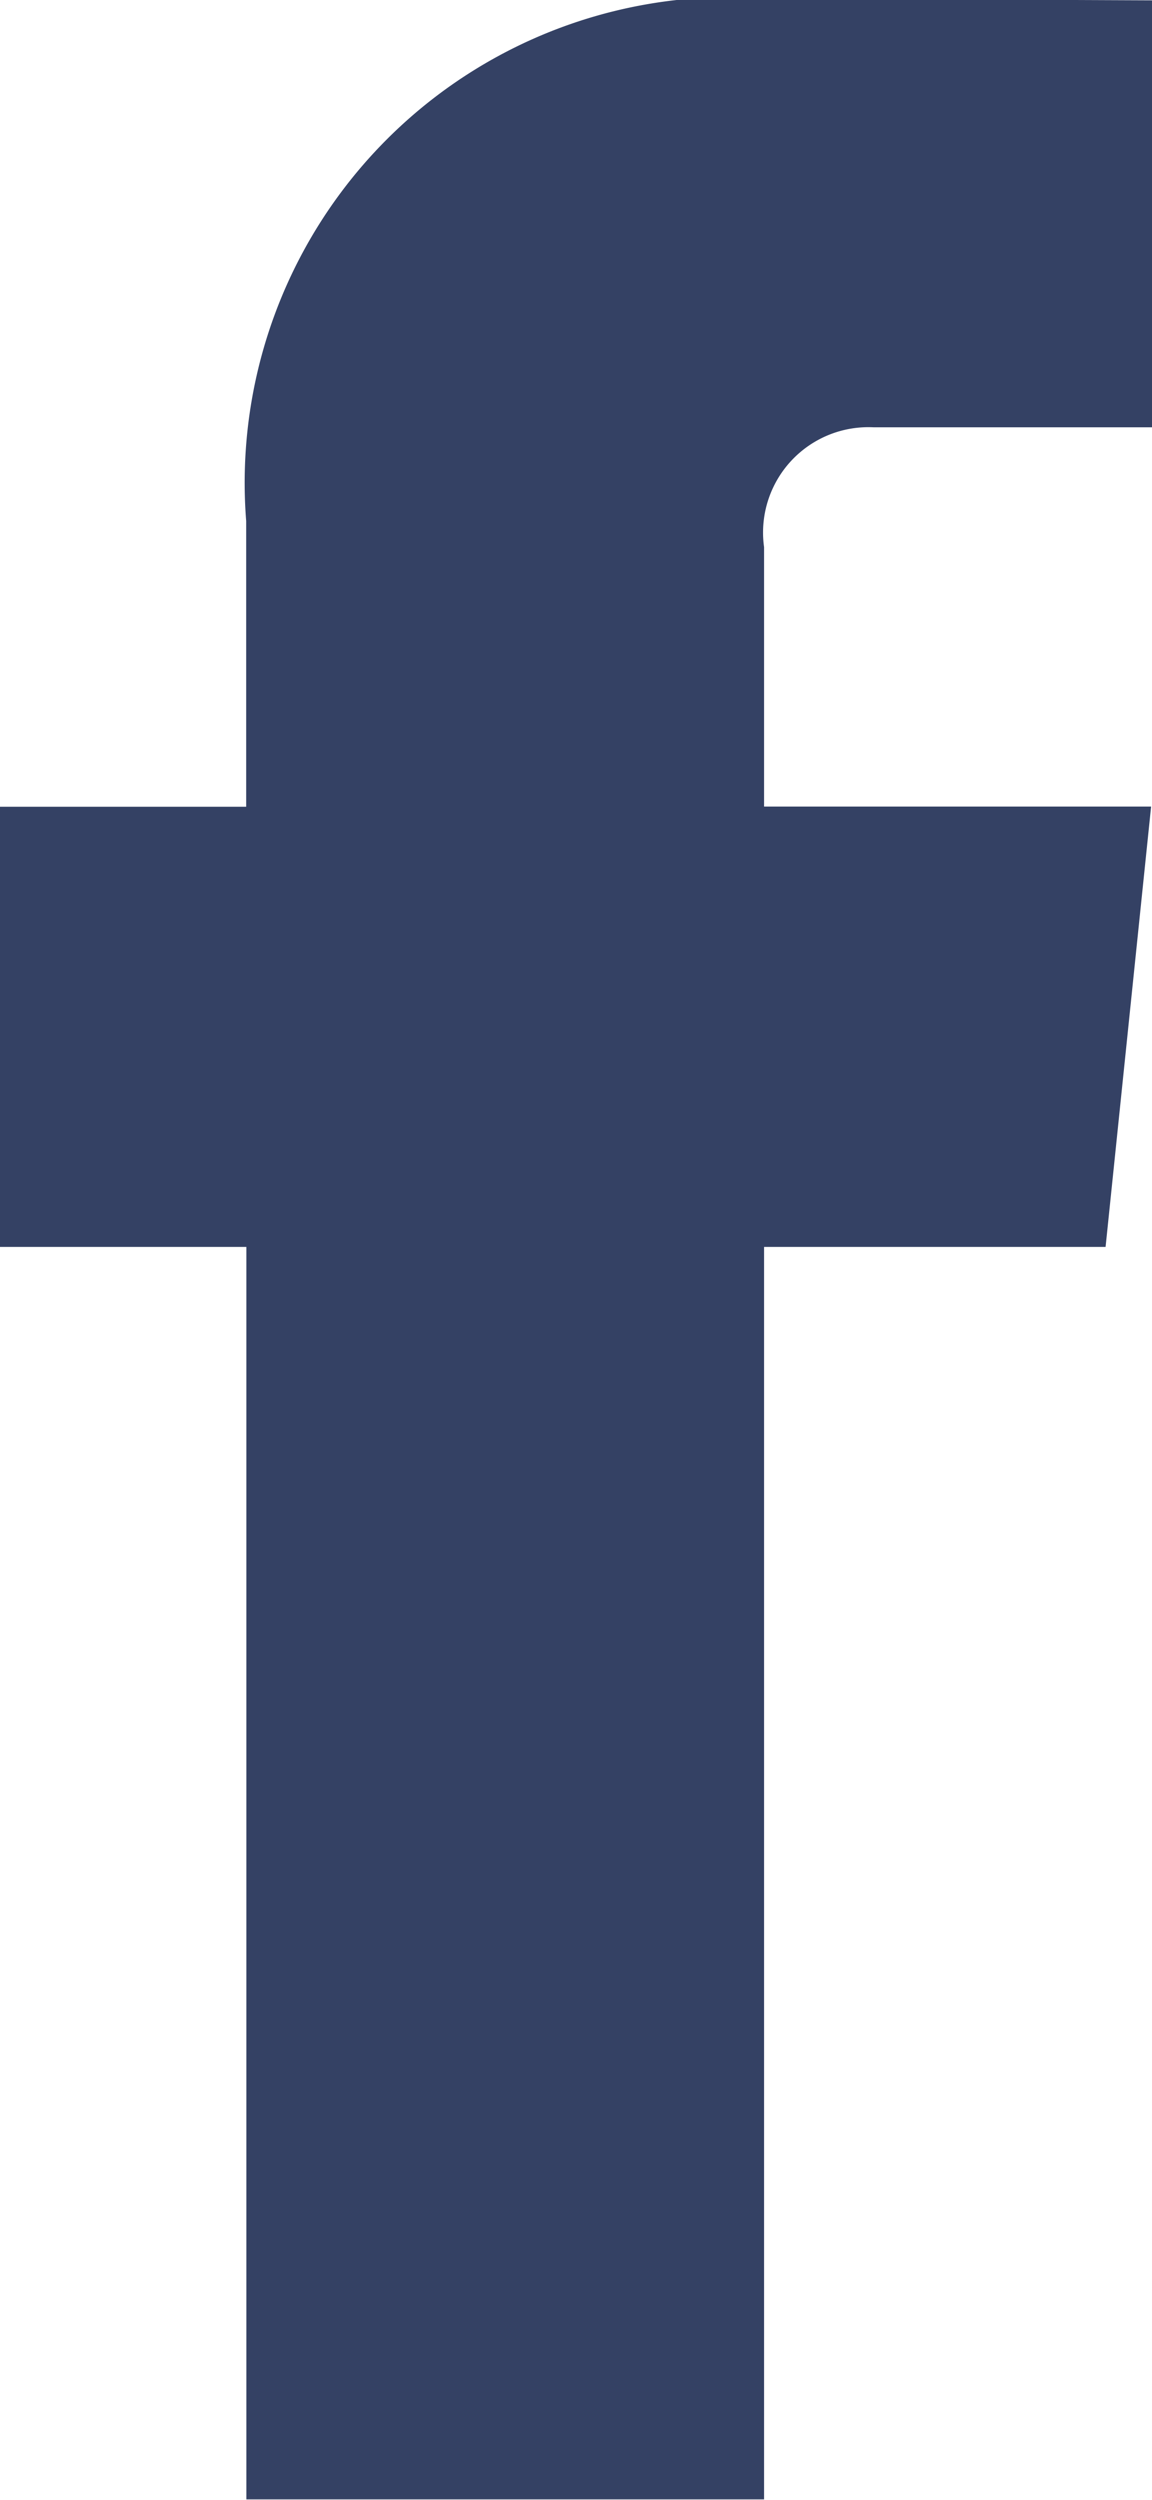
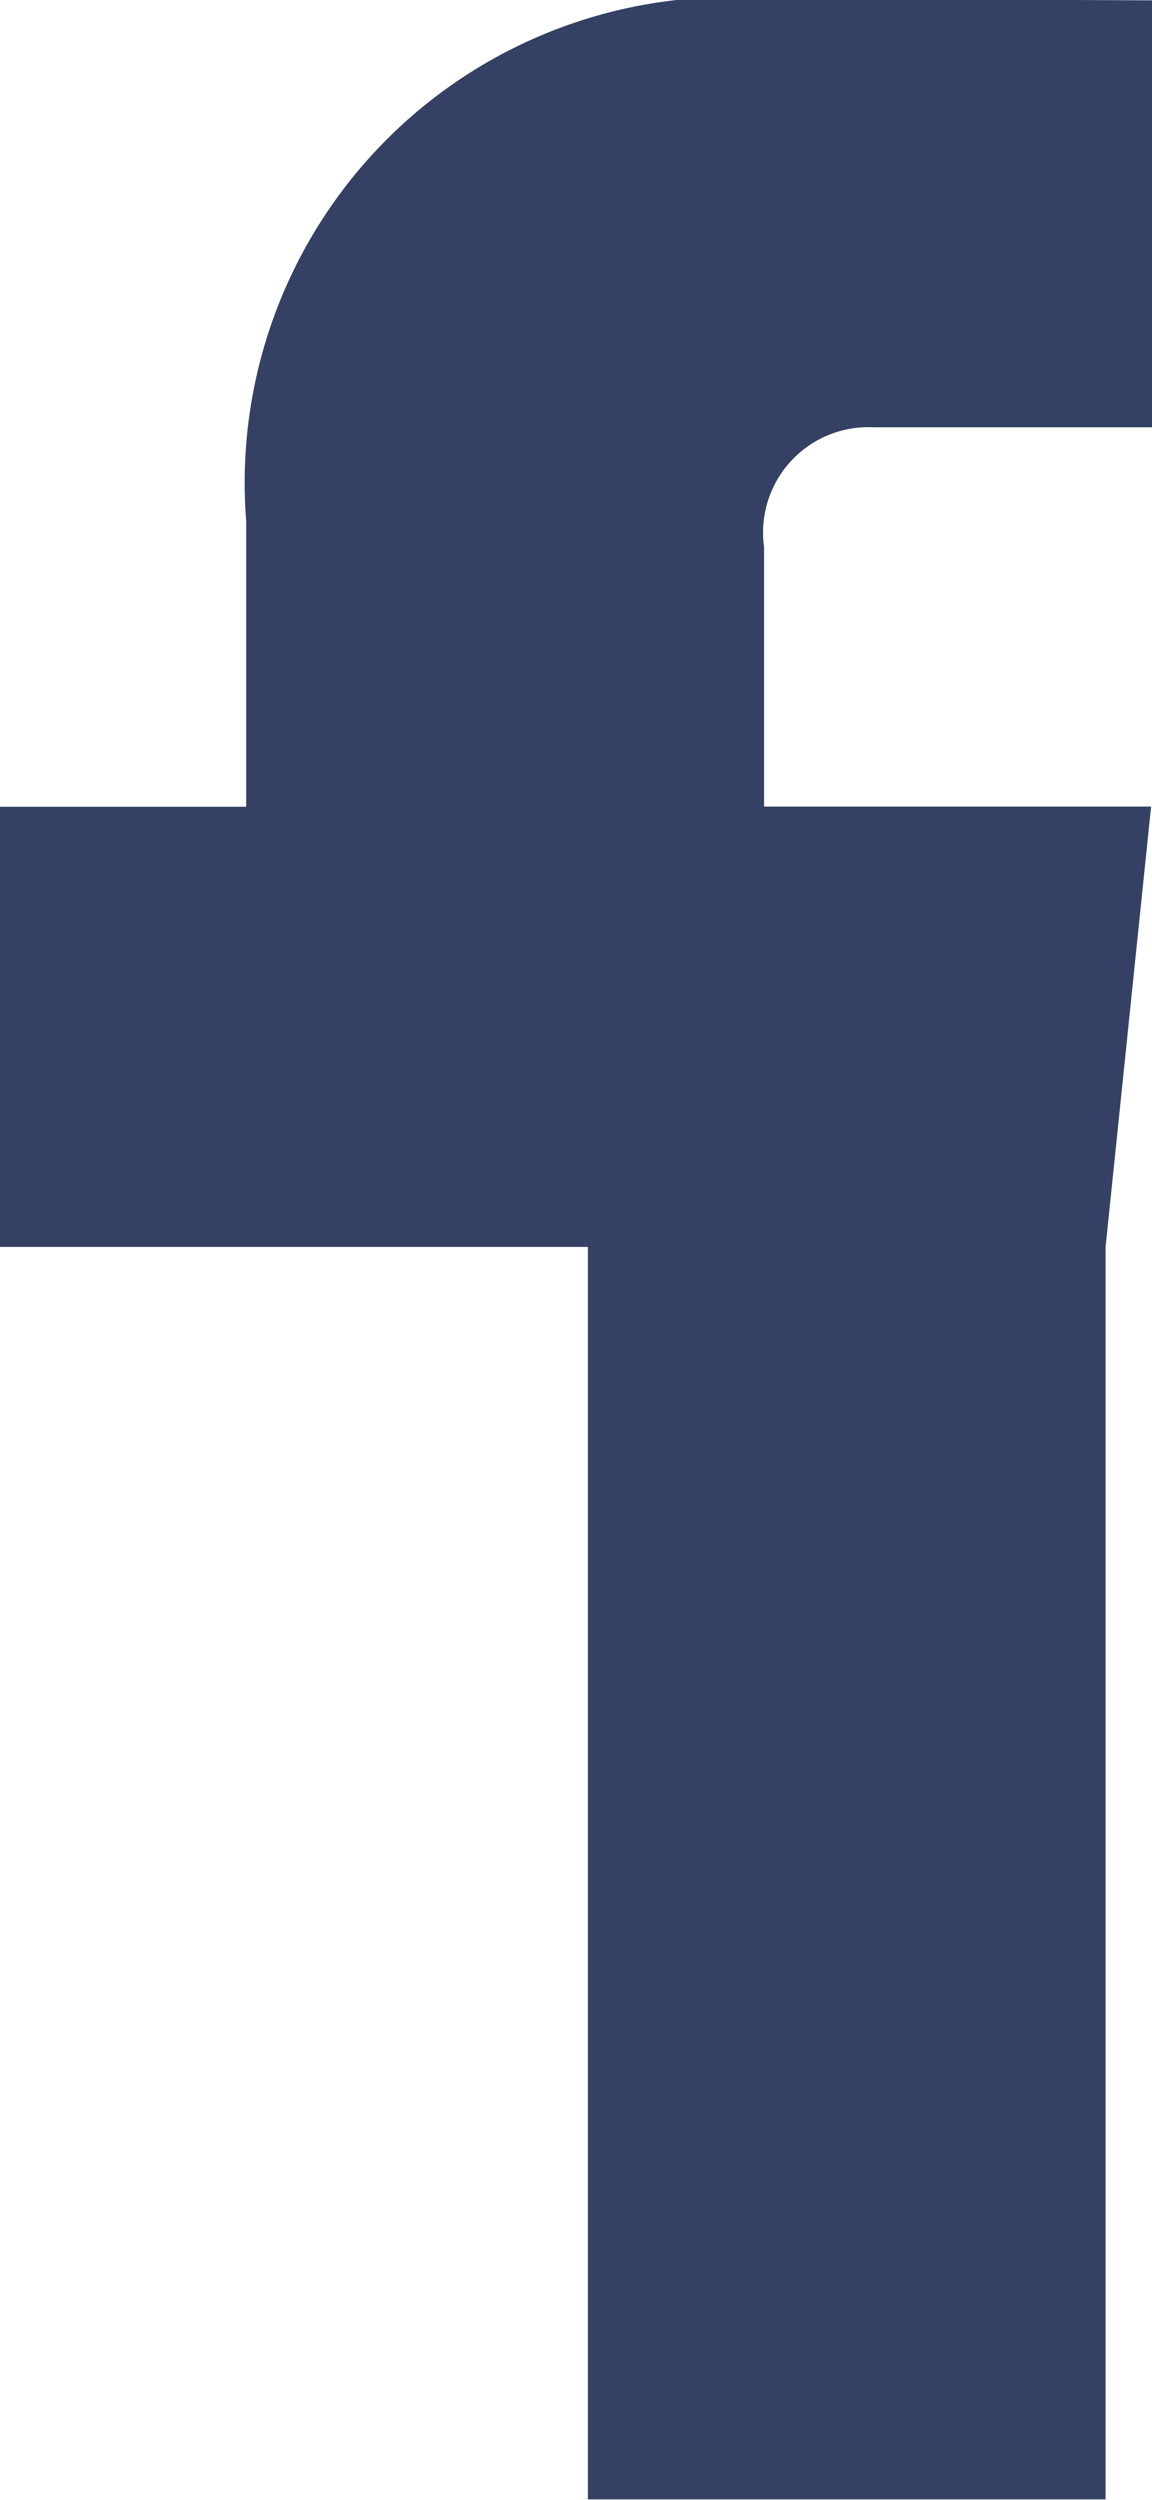
<svg xmlns="http://www.w3.org/2000/svg" width="6.453" height="14" viewBox="0 0 6.453 14">
  <g id="Group_694" data-name="Group 694" transform="translate(-507.73 -981.317)">
-     <path id="Path_332" data-name="Path 332" d="M513.923,988.3H512.01v7.014h-2.9V988.3H507.73v-2.465h1.379v-1.6a2.72,2.72,0,0,1,2.927-2.926l2.147.01v2.391h-1.559a.59.59,0,0,0-.614.671v1.453h2.168Z" fill="#344164" />
+     <path id="Path_332" data-name="Path 332" d="M513.923,988.3v7.014h-2.9V988.3H507.73v-2.465h1.379v-1.6a2.72,2.72,0,0,1,2.927-2.926l2.147.01v2.391h-1.559a.59.59,0,0,0-.614.671v1.453h2.168Z" fill="#344164" />
  </g>
</svg>